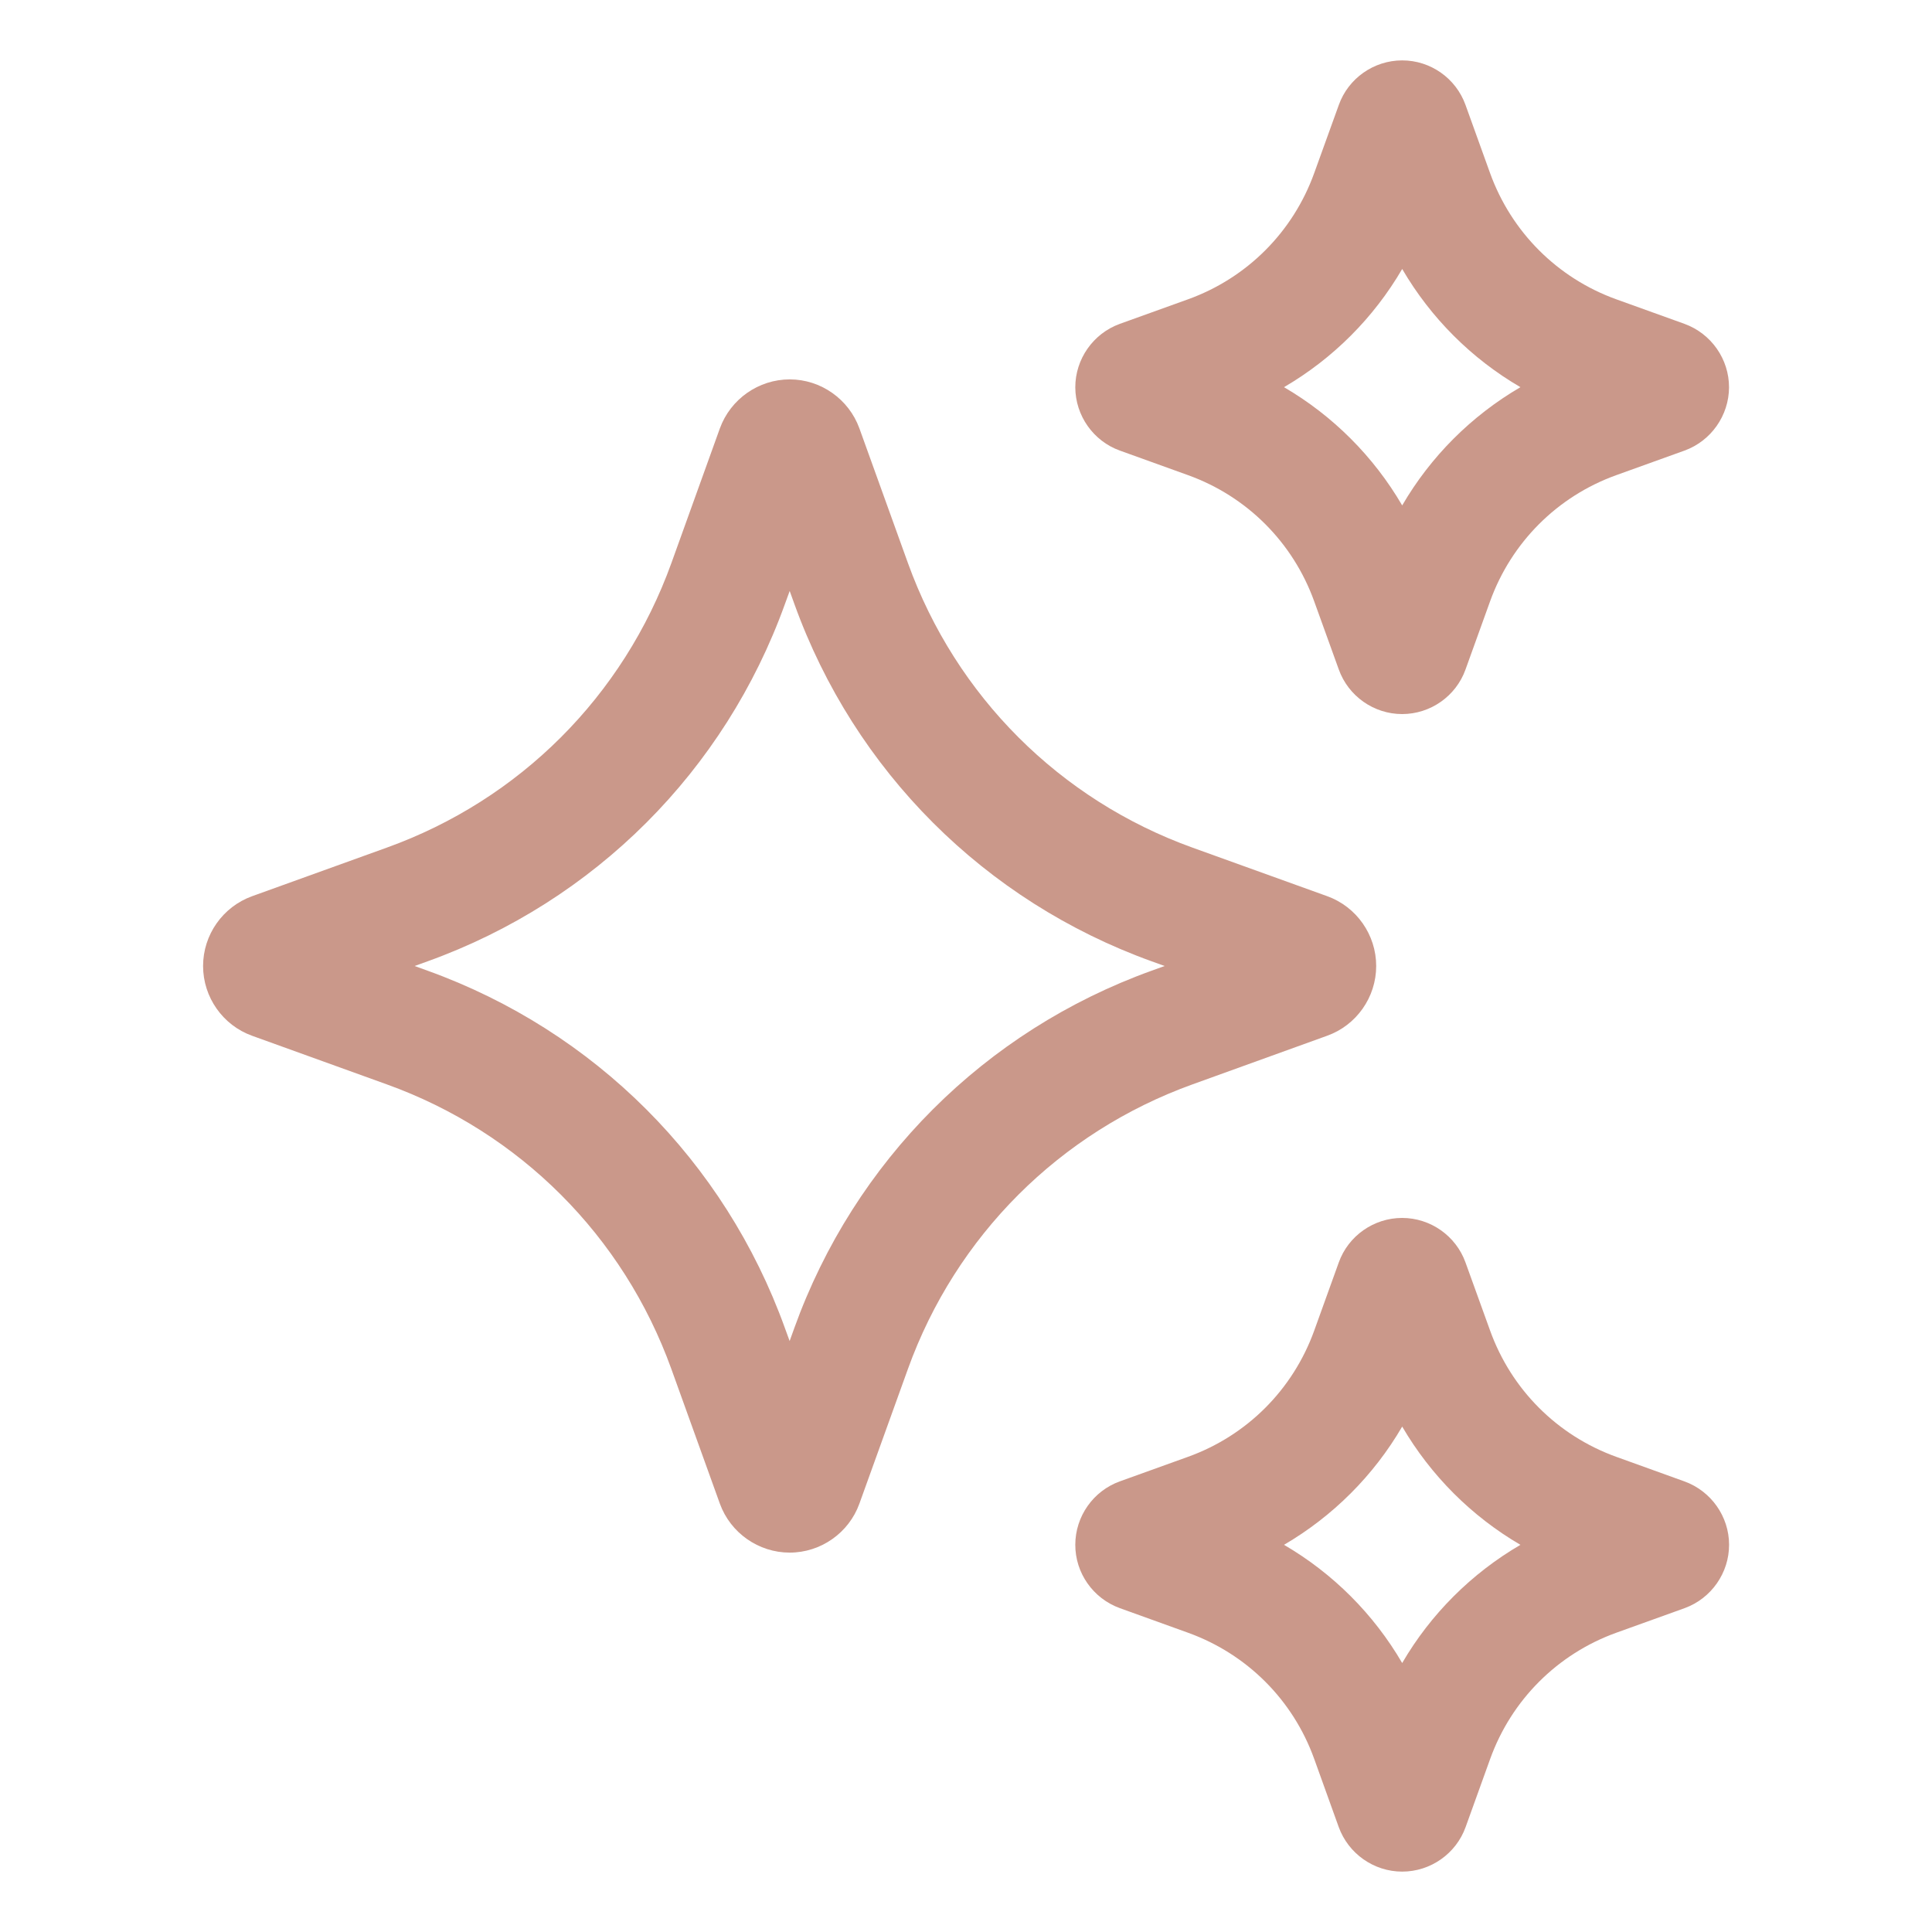
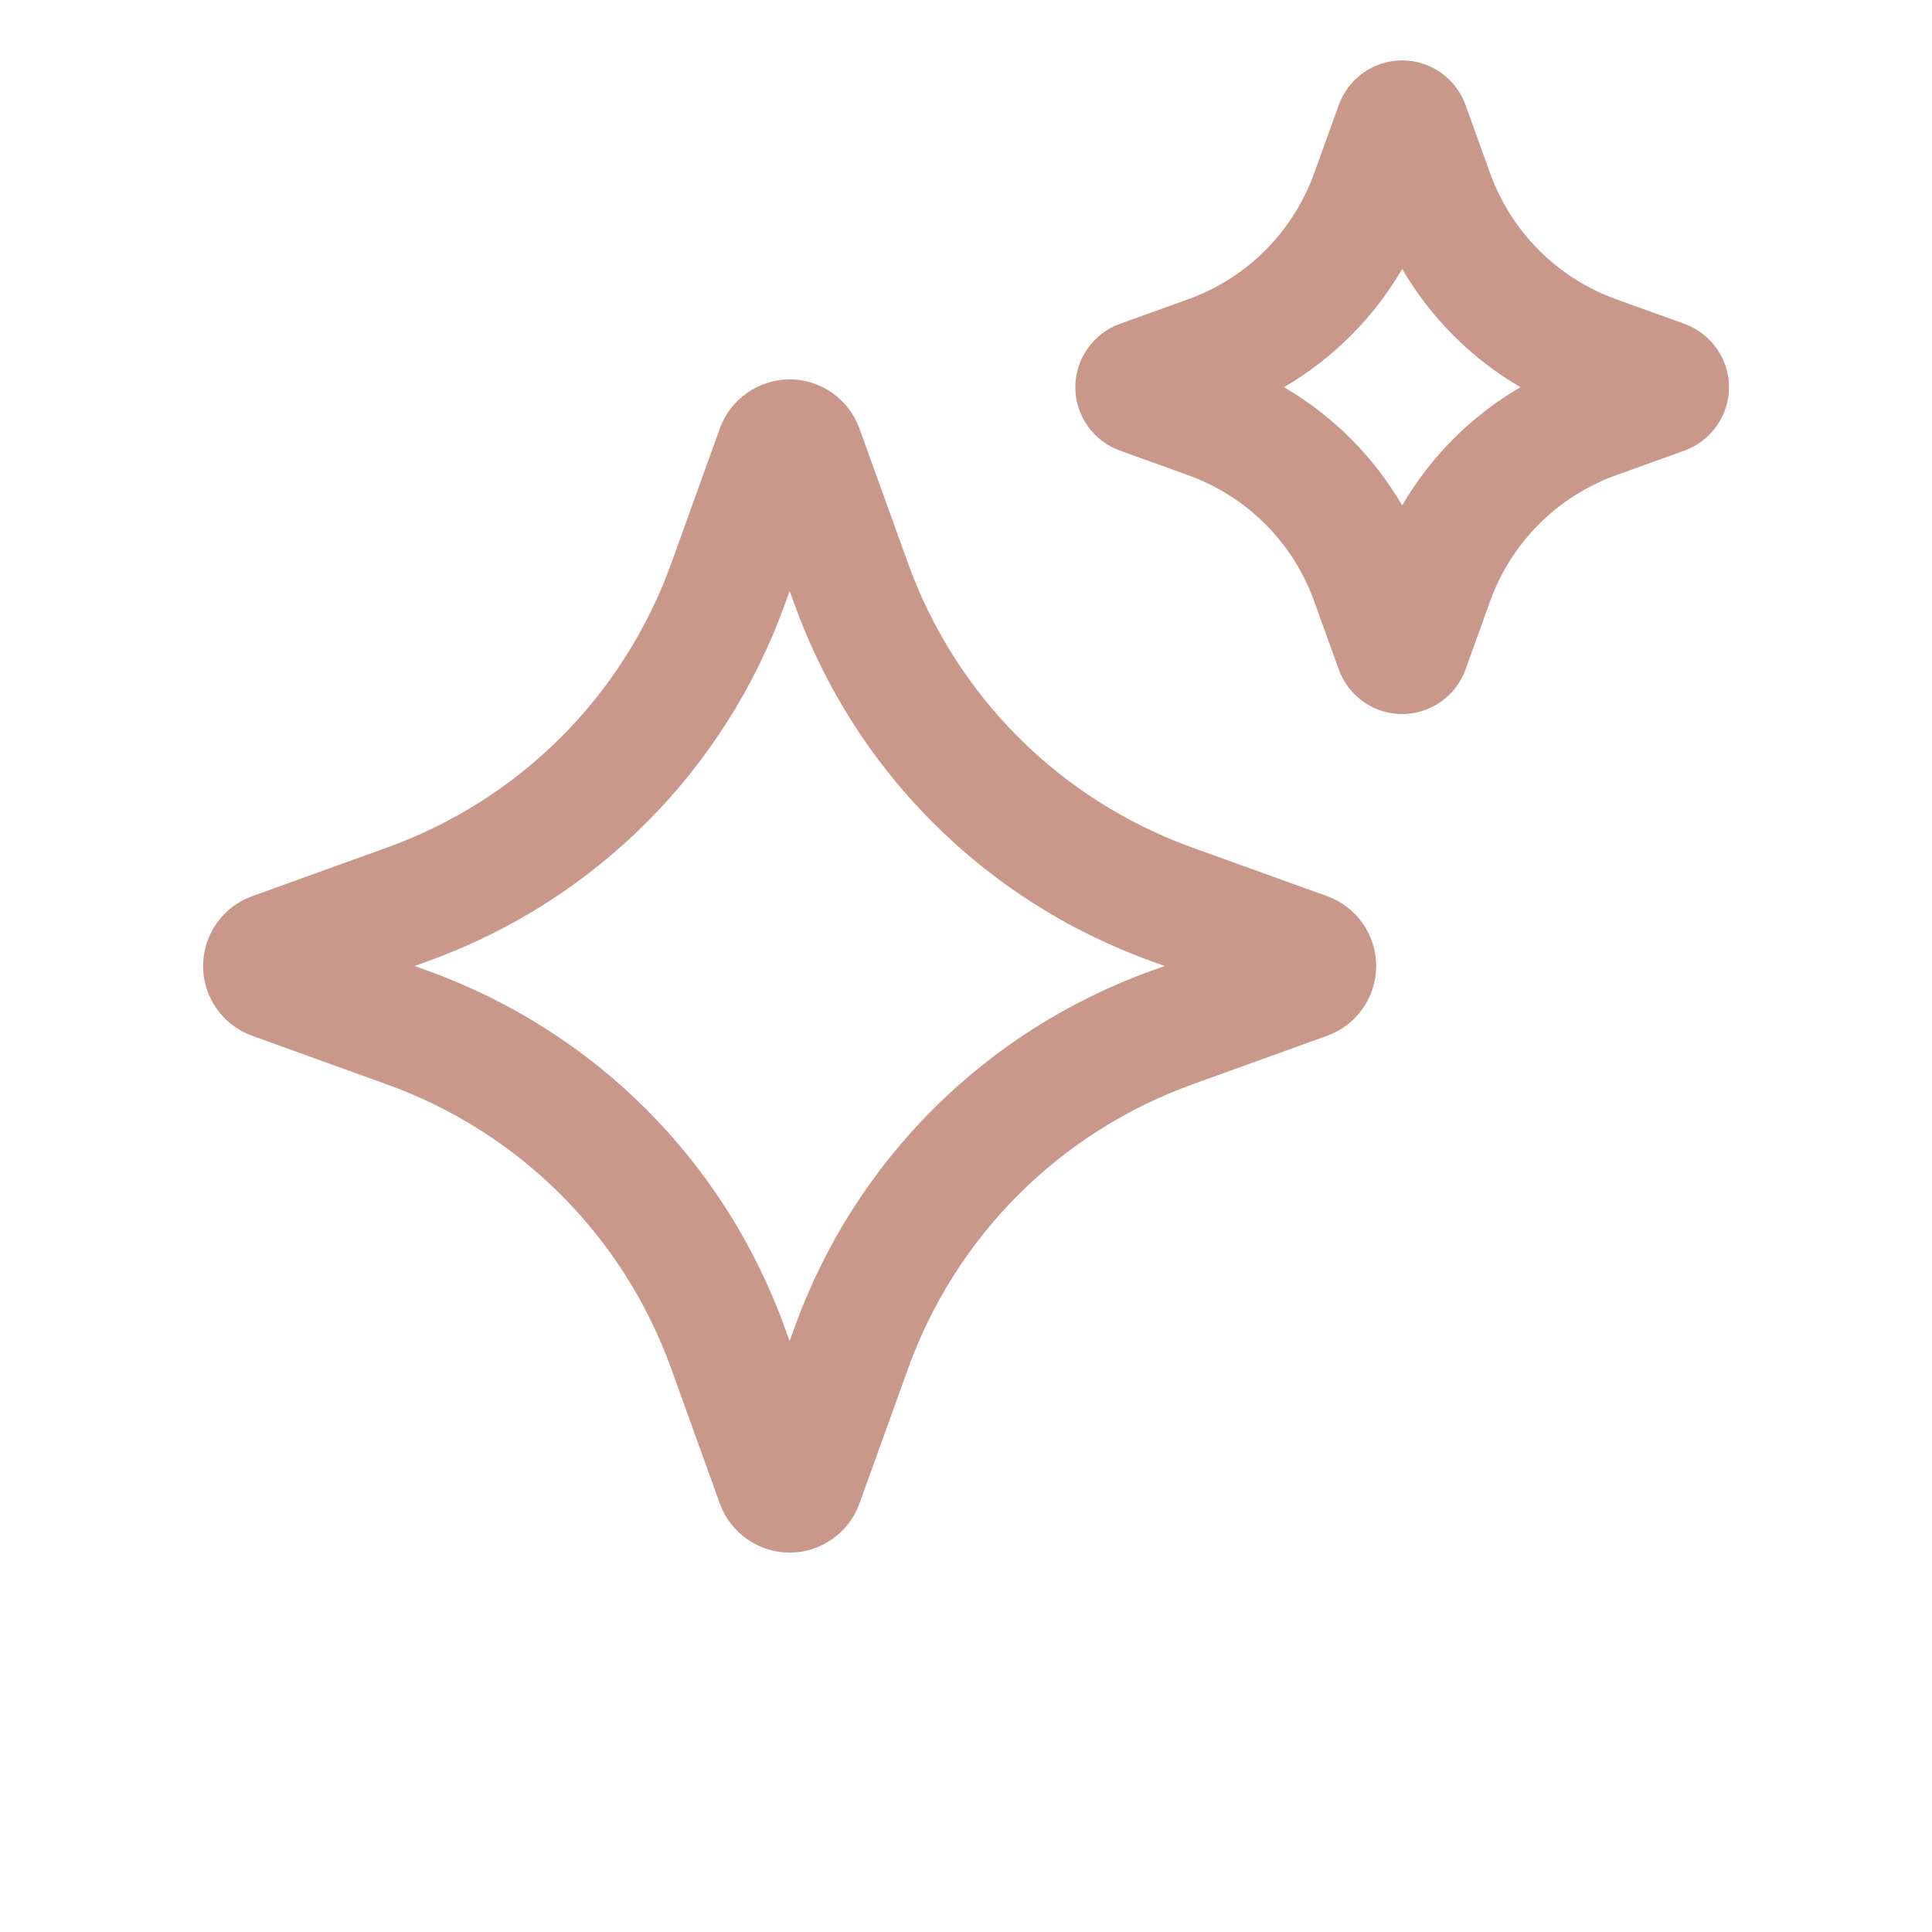
<svg xmlns="http://www.w3.org/2000/svg" width="35" height="35" viewBox="0 0 35 35" fill="none">
  <path d="M24.041 18.764C24.574 18.574 24.931 18.065 24.931 17.5C24.931 16.934 24.574 16.426 24.043 16.235L21.604 15.356C19.196 14.489 17.317 12.609 16.448 10.2L15.569 7.761C15.377 7.231 14.87 6.873 14.307 6.873C13.742 6.873 13.234 7.23 13.041 7.761L12.163 10.2C11.294 12.61 9.415 14.489 7.006 15.356L4.569 16.235C4.036 16.427 3.679 16.934 3.679 17.5C3.679 18.065 4.036 18.573 4.567 18.764L7.006 19.644C9.414 20.511 11.293 22.39 12.162 24.8L13.041 27.24C13.233 27.77 13.741 28.127 14.306 28.127C14.87 28.127 15.379 27.769 15.569 27.239L16.448 24.8C17.316 22.391 19.196 20.512 21.604 19.644L24.041 18.764ZM20.863 17.585C17.838 18.675 15.479 21.034 14.39 24.058L14.305 24.294L14.219 24.058C13.129 21.034 10.77 18.675 7.746 17.585L7.511 17.5L7.747 17.415C10.772 16.325 13.131 13.966 14.22 10.942L14.306 10.706L14.391 10.942C15.48 13.966 17.84 16.325 20.863 17.415L21.099 17.5L20.863 17.585Z" fill="#CA988A" />
  <path d="M20.288 8.163L21.523 8.608C22.591 8.993 23.423 9.826 23.808 10.894L24.253 12.127C24.426 12.611 24.888 12.936 25.401 12.936C25.914 12.936 26.377 12.611 26.549 12.129L26.994 10.894C27.38 9.825 28.213 8.992 29.28 8.608L30.516 8.163C30.997 7.989 31.321 7.528 31.323 7.018C31.324 6.507 31.002 6.044 30.516 5.867L29.28 5.422C28.213 5.037 27.38 4.203 26.994 3.136L26.549 1.901C26.375 1.417 25.915 1.094 25.402 1.094C24.888 1.094 24.426 1.419 24.254 1.901L23.808 3.136C23.423 4.204 22.59 5.037 21.523 5.422L20.284 5.868C19.803 6.043 19.479 6.506 19.48 7.018C19.482 7.529 19.806 7.99 20.288 8.163ZM25.402 4.873C25.921 5.761 26.657 6.497 27.544 7.014C26.655 7.533 25.919 8.269 25.402 9.156C24.884 8.269 24.148 7.532 23.261 7.014C24.148 6.496 24.884 5.76 25.402 4.873Z" fill="#CA988A" />
-   <path d="M30.515 26.837L29.281 26.392C28.213 26.007 27.38 25.174 26.995 24.106L26.549 22.871C26.376 22.389 25.914 22.064 25.401 22.064C24.887 22.064 24.425 22.389 24.253 22.871L23.808 24.106C23.422 25.175 22.589 26.008 21.521 26.392L20.288 26.836C19.805 27.009 19.481 27.471 19.48 27.983C19.478 28.494 19.801 28.957 20.287 29.133L21.521 29.578C22.59 29.963 23.424 30.796 23.808 31.864L24.252 33.098C24.427 33.581 24.888 33.906 25.402 33.906C25.916 33.906 26.378 33.581 26.551 33.099L26.996 31.864C27.381 30.797 28.214 29.963 29.282 29.578L30.522 29.132C31.002 28.956 31.325 28.494 31.324 27.983C31.323 27.471 30.997 27.011 30.515 26.837ZM25.402 30.127C24.884 29.239 24.148 28.503 23.261 27.986C24.148 27.467 24.885 26.731 25.402 25.844C25.921 26.731 26.657 27.468 27.544 27.986C26.657 28.504 25.919 29.24 25.402 30.127Z" fill="#CA988A" />
</svg>